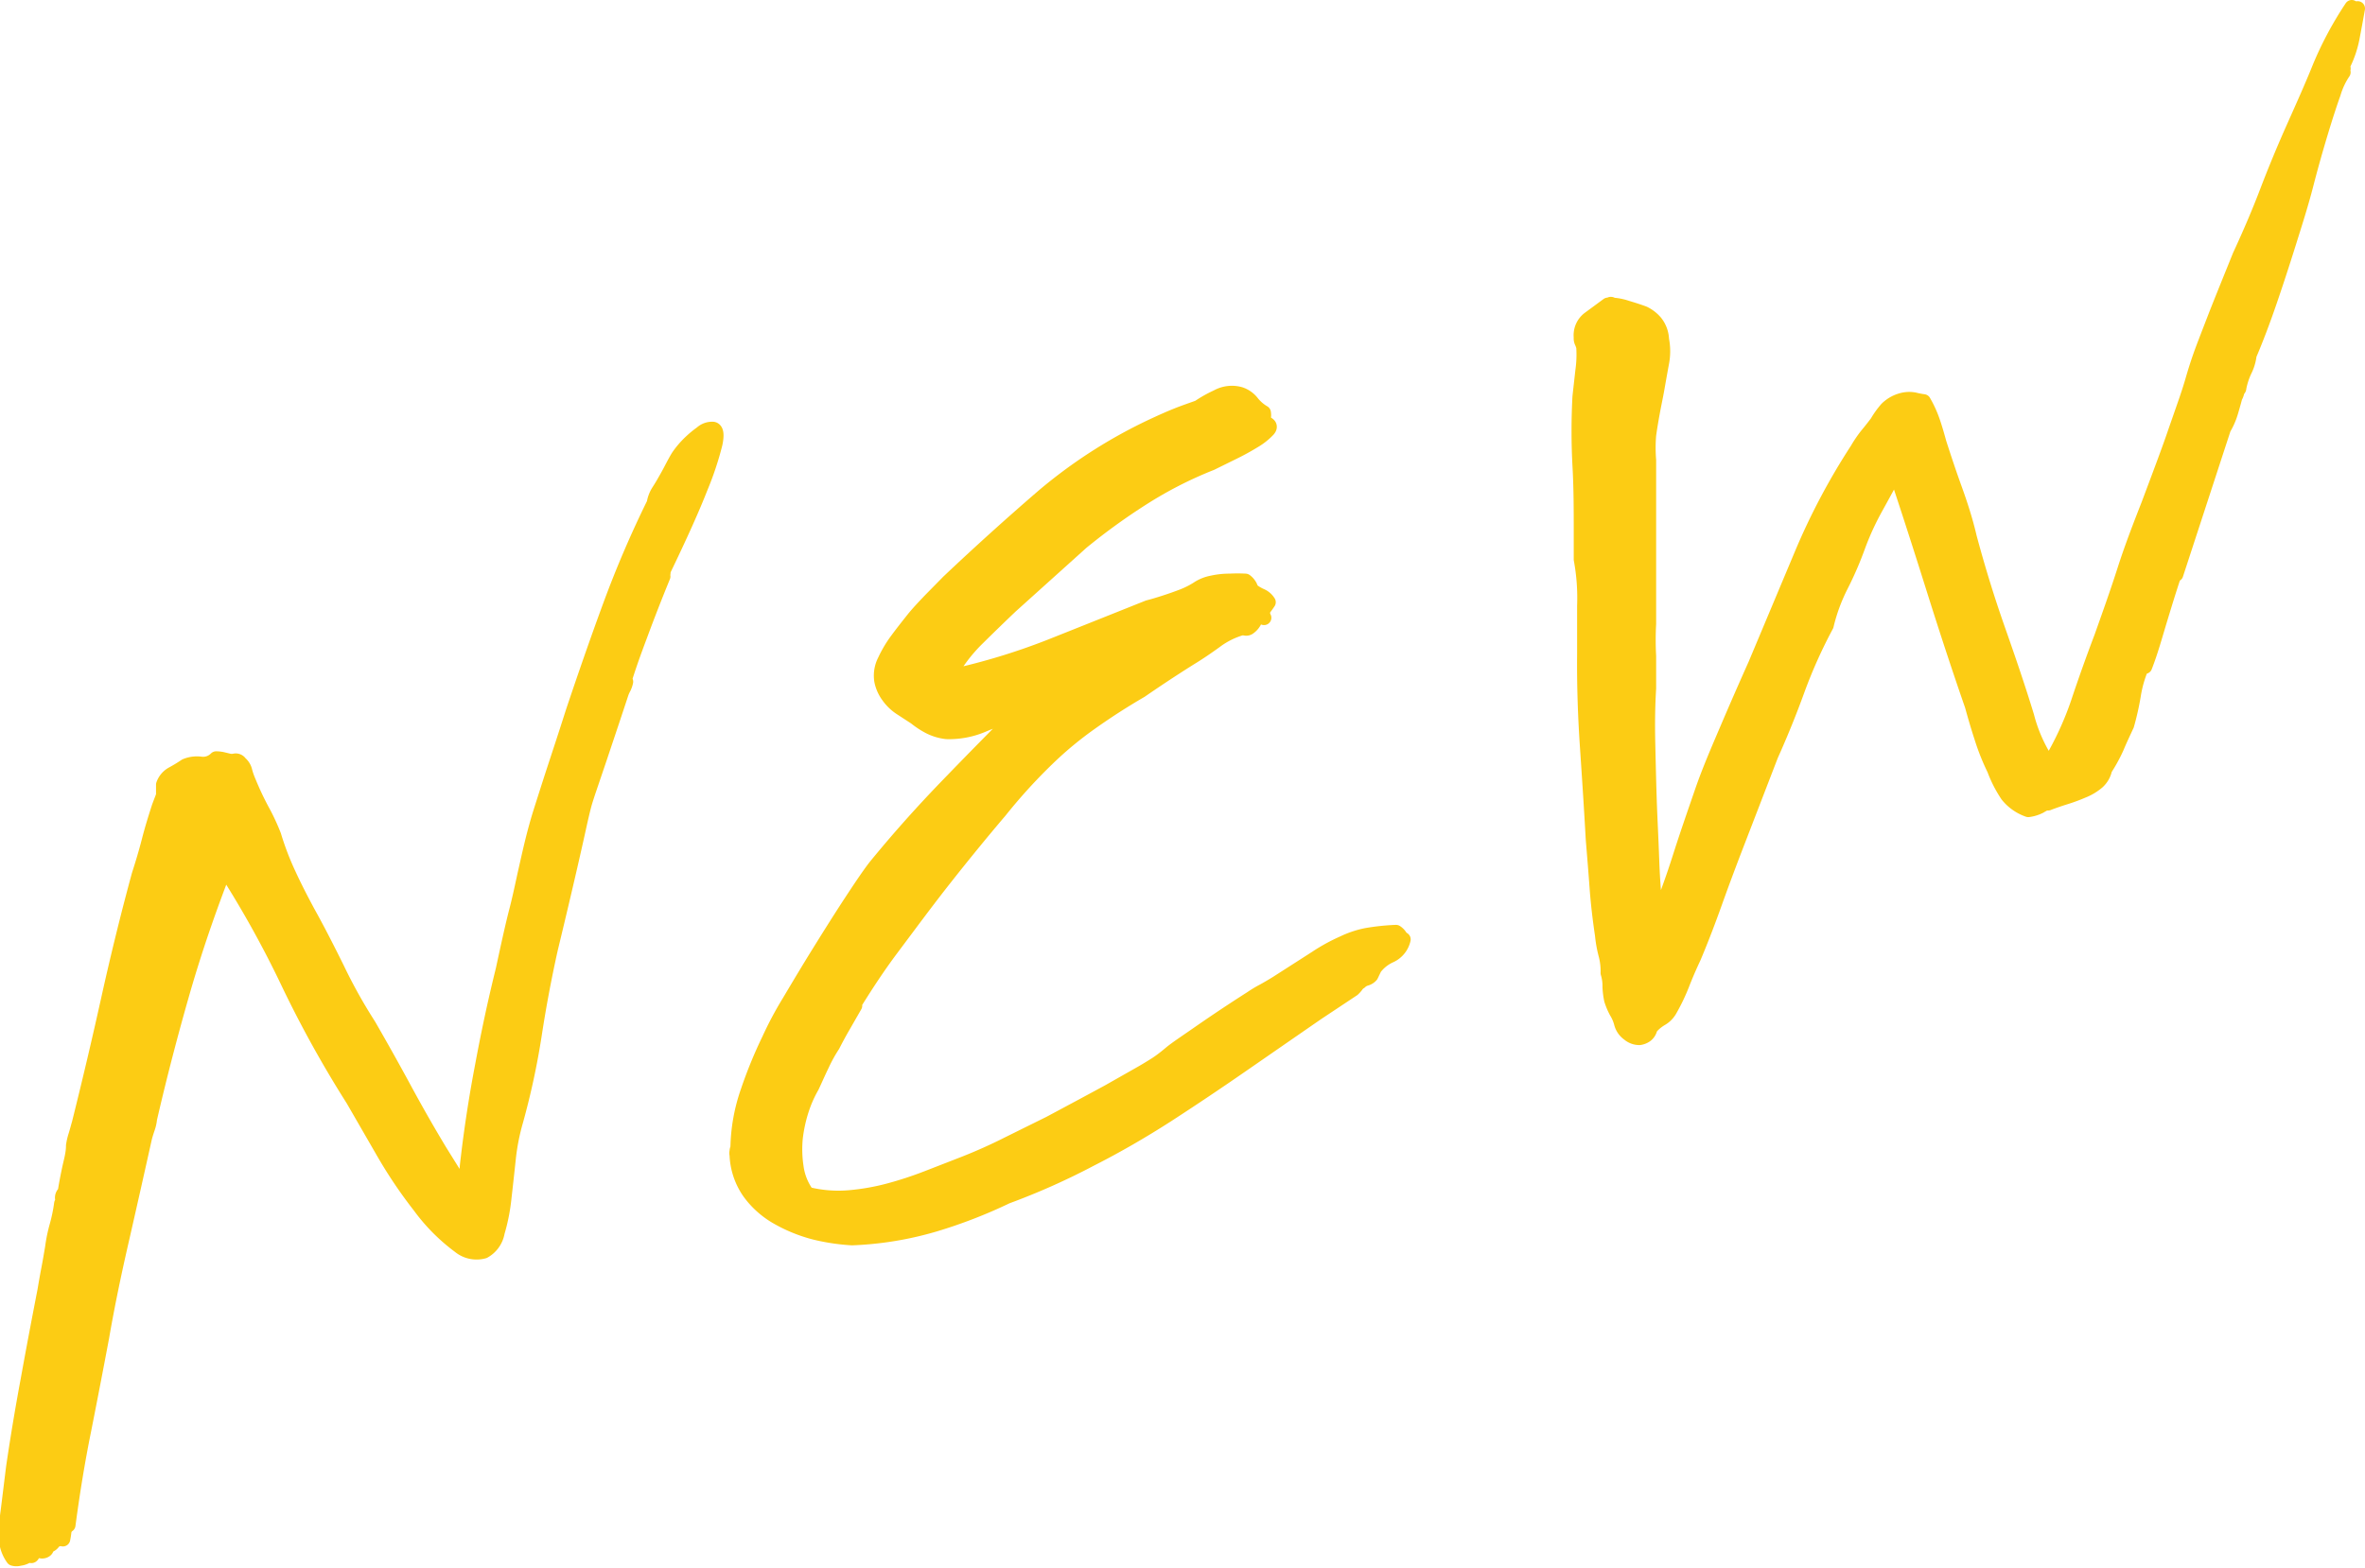
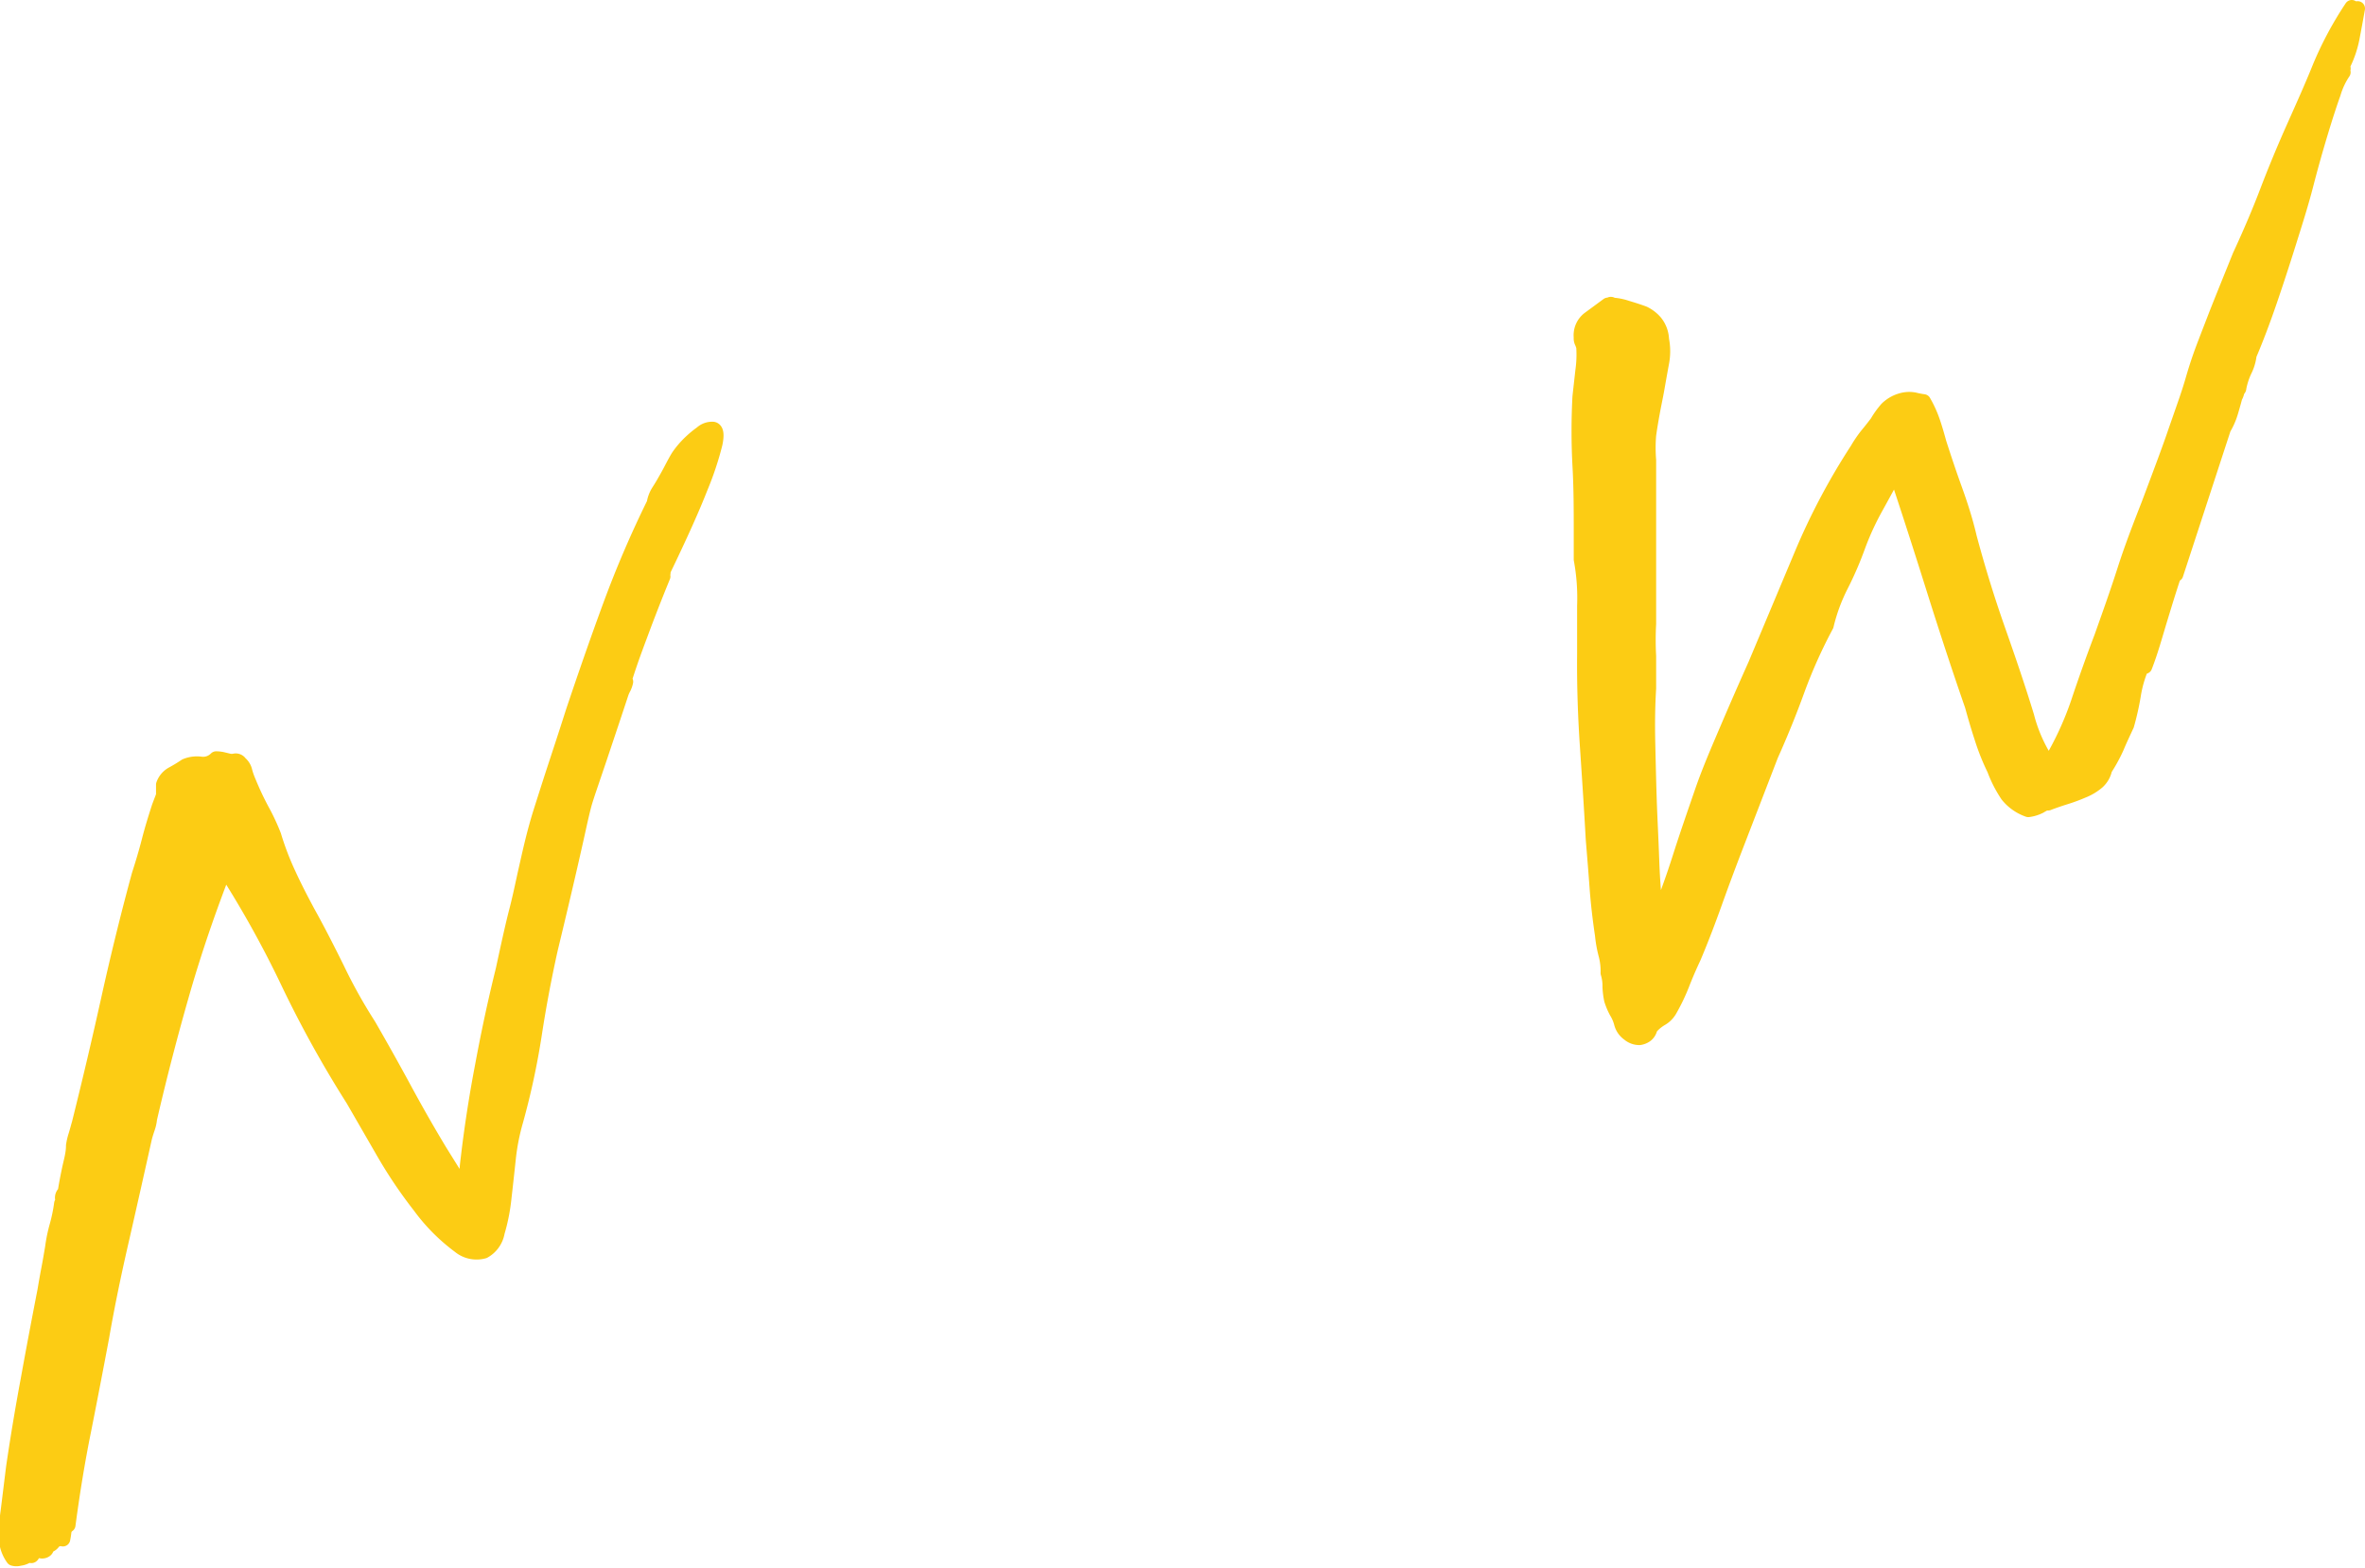
<svg xmlns="http://www.w3.org/2000/svg" viewBox="0 0 161.28 106.94">
  <defs>
    <style>.cls-1{fill:#fccc14;stroke:#fccc14;stroke-linecap:round;stroke-linejoin:round;}</style>
  </defs>
  <title>icon_new</title>
  <g id="レイヤー_2" data-name="レイヤー 2">
    <g id="レイヤー_1-2" data-name="レイヤー 1">
      <path class="cls-1" d="M28.62,82.27a31.62,31.62,0,0,1-2.42-3.58L24.07,75a76.77,76.77,0,0,1-4.43-8,70.53,70.53,0,0,0-4.32-7.76c-1.1,2.82-2.07,5.65-2.88,8.47s-1.56,5.7-2.23,8.61a2.62,2.62,0,0,1-.14.63c-.07.21-.14.42-.2.65q-.76,3.42-1.53,6.8c-.52,2.25-1,4.53-1.4,6.84q-.59,3.14-1.22,6.32c-.43,2.12-.78,4.28-1.07,6.47a.66.66,0,0,0-.28.45,4.88,4.88,0,0,1-.08.51.66.66,0,0,0-.66.21.56.56,0,0,1-.53.24c0,.08,0,.12.06.1s.06,0,0,.13-.32.2-.48.09-.32,0-.51.17c0-.08,0-.12,0-.13a.05.05,0,0,0,0-.07c-.09,0-.12,0-.1.09a.1.1,0,0,1-.08.14s.14,0,.29-.08c-.07.23-.13.3-.2.21s-.18-.06-.35.07c0,0,.06,0,.07,0a1.18,1.18,0,0,1-.46.15.76.76,0,0,1-.44,0,2.51,2.51,0,0,1-.48-1.55q0-.82.12-1.65l.37-3q.44-3,1-6c.36-2,.74-4,1.14-6.06.08-.47.17-1,.26-1.46s.18-1,.26-1.47a10.63,10.63,0,0,1,.31-1.51,10.92,10.92,0,0,0,.31-1.51.53.53,0,0,0,.06-.36.43.43,0,0,1,.18-.39c.07-.48.17-1,.29-1.57S5,78.71,5,78.15a4.21,4.21,0,0,1,.16-.69c.08-.25.15-.53.24-.84q1.05-4.2,2-8.49t2.08-8.45c.25-.77.48-1.54.68-2.32s.44-1.56.69-2.33l.29-.76v-.74a1.34,1.34,0,0,1,.61-.73,10.51,10.51,0,0,0,.91-.55,2,2,0,0,1,1.08-.13,1.25,1.25,0,0,0,1-.37,2,2,0,0,1,.48.06l.37.09a1,1,0,0,0,.43,0,.34.34,0,0,1,.35.16,1,1,0,0,1,.34.56,4.94,4.94,0,0,0,.25.71,20.27,20.27,0,0,0,.89,1.9A14.69,14.69,0,0,1,18.68,57a19.49,19.49,0,0,0,1,2.62c.38.83.82,1.69,1.31,2.6.74,1.33,1.39,2.62,2,3.85a35.67,35.67,0,0,0,2.15,3.86q1.27,2.2,2.45,4.38T30,78.53L31.6,81.1a2.54,2.54,0,0,0,.22-.93,9.35,9.35,0,0,1,.08-1q.38-3.27,1-6.5c.4-2.16.86-4.32,1.4-6.5.35-1.62.65-3,.91-4s.46-2,.63-2.75.33-1.47.49-2.11.35-1.34.59-2.09.52-1.64.86-2.68.78-2.36,1.3-4c.81-2.41,1.64-4.81,2.52-7.2a72.14,72.14,0,0,1,3-7,2.15,2.15,0,0,1,.31-.82q.24-.37.45-.75c.14-.24.29-.51.44-.8s.29-.55.44-.8a5.78,5.78,0,0,1,.6-.75,6.76,6.76,0,0,1,1-.87,1.07,1.07,0,0,1,.79-.28c.22.05.27.38.14,1a21.2,21.2,0,0,1-1,3c-.53,1.36-1.38,3.26-2.55,5.68a.45.45,0,0,1,0,.19.42.42,0,0,0,0,.18q-.82,2-1.56,4c-.5,1.33-1,2.7-1.36,4.09a2.23,2.23,0,0,0,.16-.45,1,1,0,0,1,.22-.46,1.75,1.75,0,0,1-.14.41,2.29,2.29,0,0,0-.16.35c-.66,2-1.16,3.48-1.48,4.44l-.73,2.15c-.16.48-.28.85-.35,1.12s-.18.72-.32,1.36-.35,1.58-.64,2.84-.72,3.1-1.31,5.54q-.65,2.91-1.1,5.85a51.33,51.33,0,0,1-1.27,5.9A14.88,14.88,0,0,0,34.68,79c-.1.94-.2,1.85-.3,2.72a12.81,12.81,0,0,1-.46,2.33A1.84,1.84,0,0,1,33,85.35,1.84,1.84,0,0,1,31.33,85,12.72,12.72,0,0,1,28.62,82.27Z" />
-       <path class="cls-1" d="M55.05,81.46a8.75,8.75,0,0,0,2.86.23,15.6,15.6,0,0,0,2.73-.48,25.3,25.3,0,0,0,2.59-.85c.85-.33,1.7-.66,2.57-1s2-.84,2.94-1.32l2.85-1.41c1.74-.93,3.06-1.64,4-2.15l2.08-1.18c.48-.27.85-.5,1.12-.67s.61-.42,1-.75,1.06-.77,1.88-1.34,2-1.38,3.66-2.44a8.68,8.68,0,0,1,.83-.5c.24-.13.53-.3.89-.52l2.73-1.75a12.19,12.19,0,0,1,1.83-1,6.6,6.6,0,0,1,1.59-.53,15.27,15.27,0,0,1,2-.21.94.94,0,0,1,.25.24.75.75,0,0,0,.25.25,1.59,1.59,0,0,1-.89,1.1,2.74,2.74,0,0,0-1.07.85l-.24.5a.72.72,0,0,1-.35.22.92.92,0,0,0-.4.23.84.84,0,0,0-.27.26,1.79,1.79,0,0,1-.22.24L89.82,69.1Q87.07,71,84.6,72.71t-5,3.35c-1.68,1.08-3.42,2.09-5.21,3a47,47,0,0,1-5.74,2.56,33.67,33.67,0,0,1-4.9,1.9,22.93,22.93,0,0,1-5.65.93,14.11,14.11,0,0,1-2.53-.38,10.33,10.33,0,0,1-2.49-1,6.06,6.06,0,0,1-1.95-1.71,4.78,4.78,0,0,1-.88-2.59.41.41,0,0,1,0-.22q0-.11.06-.24A12.28,12.28,0,0,1,51,74.45a30.74,30.74,0,0,1,1.44-3.52,24.16,24.16,0,0,1,1.39-2.61c.67-1.13,1.37-2.3,2.11-3.49s1.45-2.32,2.16-3.4,1.24-1.86,1.61-2.33c1.56-1.91,3.17-3.71,4.82-5.42s3.31-3.4,5-5.09a18.93,18.93,0,0,0-2.5.86,5.88,5.88,0,0,1-2.48.47,3.43,3.43,0,0,1-1.19-.36,5.67,5.67,0,0,1-.94-.62l-1-.65a3.16,3.16,0,0,1-.83-.8,2.63,2.63,0,0,1-.47-1.05,2.21,2.21,0,0,1,.22-1.37,8,8,0,0,1,.86-1.44c.36-.49.72-.94,1.06-1.37s.82-.93,1.22-1.35l1.2-1.22q3.17-3,6.5-5.87a33.81,33.81,0,0,1,7.75-4.91c.41-.19.84-.38,1.31-.57s1-.37,1.5-.55A8.6,8.6,0,0,1,83,27.08a2.06,2.06,0,0,1,1.59-.18,1.71,1.71,0,0,1,.81.59,2.84,2.84,0,0,0,.77.66,1,1,0,0,1,0,.34.94.94,0,0,0,0,.34c.4.1.5.26.31.48a4.35,4.35,0,0,1-.94.75A17.3,17.3,0,0,1,84,30.9l-1.4.69A27.54,27.54,0,0,0,77.89,34a42.85,42.85,0,0,0-4.14,3l-4.81,4.33c-.79.75-1.57,1.51-2.34,2.27a11.09,11.09,0,0,0-1.94,2.6,44.55,44.55,0,0,0,6.9-2.07Q75,42.76,78.3,41.44c.39-.1.78-.22,1.18-.35s.77-.26,1.11-.39a5.92,5.92,0,0,0,1.07-.53,2.63,2.63,0,0,1,1-.41,5.44,5.44,0,0,1,1.21-.13,10.3,10.3,0,0,1,1.06,0,1.08,1.08,0,0,1,.32.38,1,1,0,0,0,.17.3,3.05,3.05,0,0,0,.59.34,1.1,1.1,0,0,1,.49.43q-.14.21-.3.42a.65.65,0,0,0,0,.64c-.32-.12-.53-.07-.61.14a1.19,1.19,0,0,1-.4.51.31.31,0,0,1-.26.07.76.76,0,0,0-.33,0,5.56,5.56,0,0,0-1.7.86c-.59.43-1.18.83-1.79,1.2-1.24.78-2.35,1.52-3.32,2.19-1.19.69-2.32,1.42-3.39,2.18a24.85,24.85,0,0,0-2.95,2.44A37.48,37.48,0,0,0,68.2,55.3c-1.25,1.47-2.5,3-3.77,4.61S62,63.1,60.83,64.66s-2,2.9-2.69,4v0c.08,0,.12,0,.11-.06s0,0,.05,0l-.74,1.29c-.24.41-.5.88-.77,1.41a10.3,10.3,0,0,0-.73,1.32c-.23.47-.46,1-.69,1.49a8.38,8.38,0,0,0-.7,1.58,10,10,0,0,0-.42,1.91,8,8,0,0,0,.05,2A4,4,0,0,0,55.05,81.46Z" />
      <path class="cls-1" d="M148.39,39.18l-.12,0c-.37,1.1-.69,2.16-1,3.18s-.59,2.06-1,3.11l-.24.07a8.11,8.11,0,0,0-.54,1.91,18.74,18.74,0,0,1-.45,2c-.24.52-.47,1-.7,1.55a10.72,10.72,0,0,1-.8,1.46,1.6,1.6,0,0,1-.5.88,3.56,3.56,0,0,1-1,.6,11.8,11.8,0,0,1-1.19.44c-.42.13-.82.27-1.19.41,0,0,0,0,0,0s.08,0,.06-.11a5.15,5.15,0,0,0-.62.32,2.4,2.4,0,0,1-.78.24,3.14,3.14,0,0,1-1.42-1A8.52,8.52,0,0,1,136,52.48a15.43,15.43,0,0,1-.86-2.16c-.25-.76-.46-1.49-.65-2.18-.91-2.62-1.79-5.31-2.66-8.08s-1.72-5.41-2.56-7.92c-.44.82-.89,1.65-1.35,2.48a18.79,18.79,0,0,0-1.2,2.61,23.82,23.82,0,0,1-1.17,2.71,12.16,12.16,0,0,0-1,2.72A34.26,34.26,0,0,0,122.6,47q-.82,2.27-1.83,4.52l-2.46,6.38c-.46,1.2-.92,2.43-1.37,3.69s-.92,2.49-1.43,3.7c-.29.62-.56,1.24-.8,1.86a13.51,13.51,0,0,1-.84,1.75,1.59,1.59,0,0,1-.59.59,2.82,2.82,0,0,0-.61.48.62.62,0,0,0-.17.29.78.78,0,0,1-.25.35,1,1,0,0,1-.45.18,1.11,1.11,0,0,1-.73-.27,1.28,1.28,0,0,1-.5-.71,2.84,2.84,0,0,0-.34-.8,4.61,4.61,0,0,1-.34-.81,5.35,5.35,0,0,1-.11-.88,3,3,0,0,0-.13-.95,4.34,4.34,0,0,0-.14-1.24,8.31,8.31,0,0,1-.24-1.33c-.16-1.08-.29-2.16-.37-3.26s-.17-2.19-.26-3.28c-.12-2.16-.26-4.28-.4-6.36s-.21-4.16-.19-6.28c0-1.11,0-2.2,0-3.29a14.45,14.45,0,0,0-.23-3.17c0-.29,0-.59,0-.91s0-.64,0-1c0-1.49,0-3-.09-4.54a44.5,44.5,0,0,1,0-4.62c.06-.56.13-1.16.2-1.8a7.81,7.81,0,0,0,.06-1.63,2.24,2.24,0,0,0-.11-.31.58.58,0,0,1-.06-.33,1.41,1.41,0,0,1,.58-1.3l1.25-.92a3.61,3.61,0,0,1,1.26.19c.47.14.87.27,1.19.39a2.41,2.41,0,0,1,.78.6,2,2,0,0,1,.44,1.18,4.15,4.15,0,0,1,0,1.6c-.11.59-.21,1.16-.31,1.73s-.21,1.06-.31,1.61-.19,1.07-.26,1.59a10.74,10.74,0,0,0,0,1.71c0,.6,0,1.18,0,1.76,0,1.59,0,3.14,0,4.66s0,3.1,0,4.73a20.54,20.54,0,0,0,0,2.21c0,.72,0,1.45,0,2.2-.07,1.14-.09,2.38-.06,3.71s.06,2.63.1,3.86.12,2.68.17,4.12.16,2.83.32,4.2c.58-1.4,1.11-2.86,1.59-4.37s1-3,1.51-4.48,1.14-2.92,1.75-4.35,1.24-2.87,1.89-4.32l3.16-7.53a45,45,0,0,1,3.78-7.13,8.29,8.29,0,0,1,.64-.95c.24-.29.48-.59.72-.91a5.84,5.84,0,0,1,.66-.92,2.31,2.31,0,0,1,1.17-.62,1.88,1.88,0,0,1,.72,0,5.67,5.67,0,0,0,.62.12,7.8,7.8,0,0,1,.59,1.27c.16.45.32,1,.47,1.55.32,1,.68,2.08,1.07,3.16s.74,2.17,1,3.29c.56,2.09,1.19,4.15,1.91,6.2s1.39,4,2,6a10.43,10.43,0,0,0,1.51,3.32,21.59,21.59,0,0,0,2-4.29q.74-2.22,1.58-4.43c.54-1.52,1.07-3,1.57-4.56s1.06-3,1.65-4.51c.75-2,1.32-3.51,1.69-4.58s.67-1.92.88-2.53.36-1.11.47-1.49.26-.87.47-1.47.53-1.41.93-2.45,1-2.51,1.77-4.42c.68-1.47,1.3-2.91,1.85-4.35s1.14-2.87,1.79-4.33,1.27-2.83,1.84-4.25A24,24,0,0,1,160.38.5s0,.08-.06.11,0,.06.05.08.17.06.22,0a.4.4,0,0,1,.19-.11c-.13.74-.26,1.43-.38,2.06a7.14,7.14,0,0,1-.67,1.89c.05.07.08.12.07.16a.59.59,0,0,0,0,.24,5.17,5.17,0,0,0-.67,1.43c-.26.73-.55,1.62-.87,2.68s-.66,2.25-1,3.57-.77,2.66-1.19,4-.86,2.69-1.31,4-.91,2.52-1.37,3.6a3.13,3.13,0,0,1-.31,1.05,5,5,0,0,0-.39,1.19q0,.18-.24.06a.19.19,0,0,1,.1.25,1.13,1.13,0,0,1-.13.32c-.08.31-.18.66-.28,1a5,5,0,0,1-.5,1.15ZM109.57,20.89l.12,0,0,0Zm.27-.14c.09,0,.06.05-.1.09,0,0,.06,0,.05,0S109.81,20.76,109.84,20.75Z" />
    </g>
  </g>
</svg>